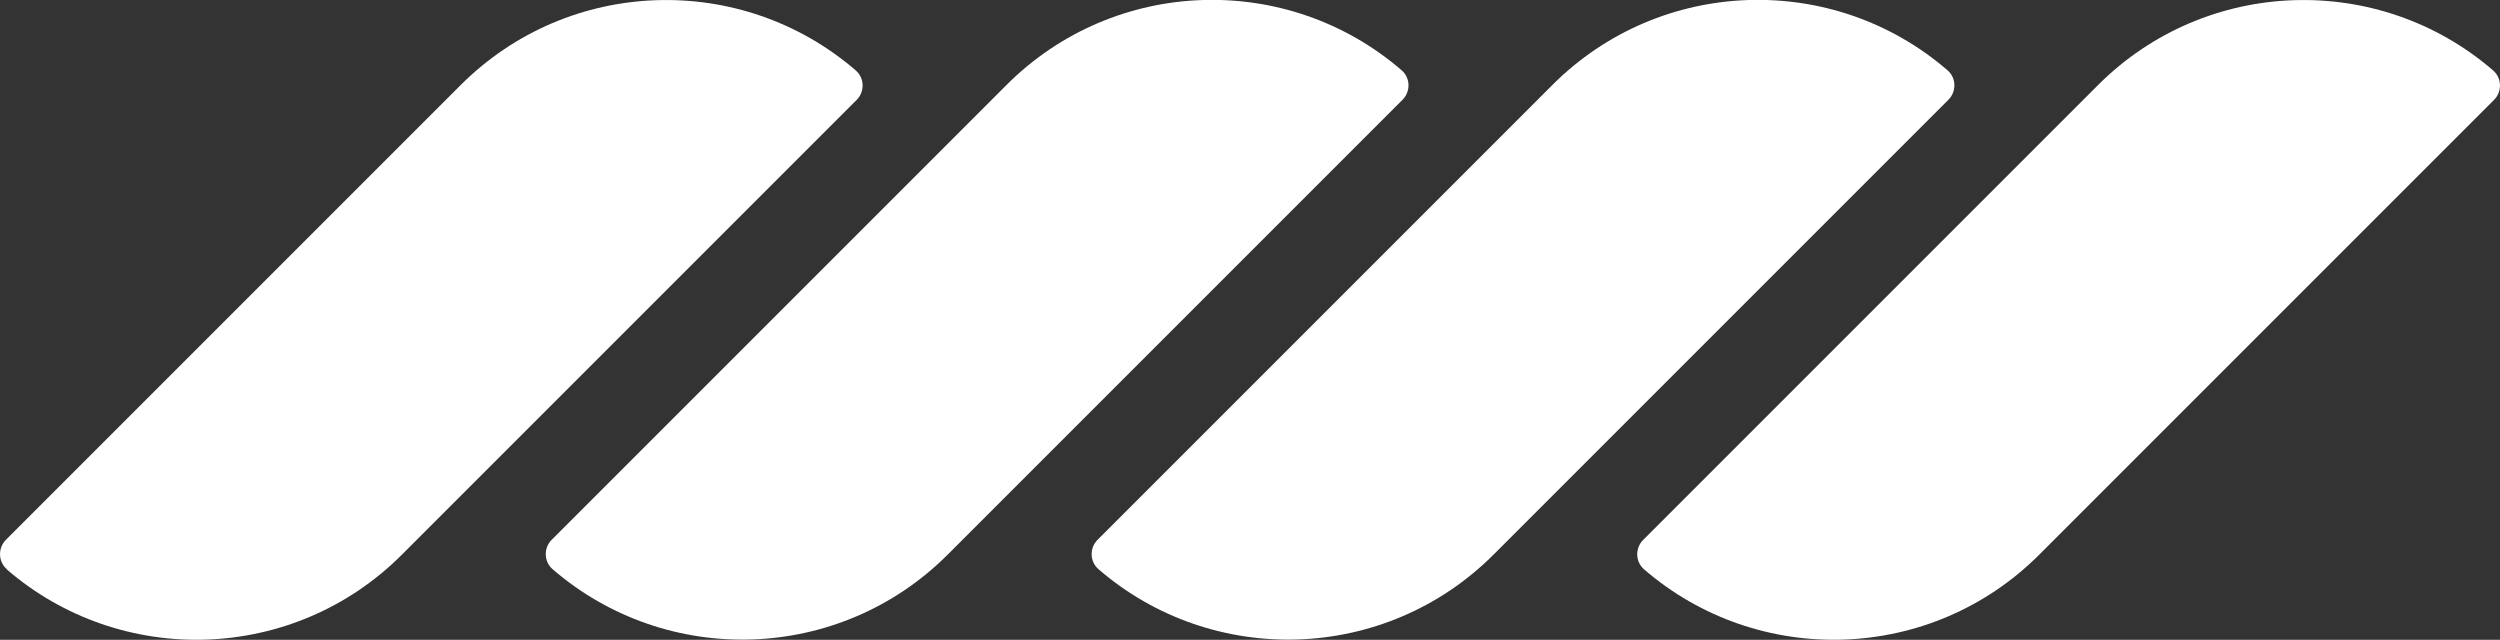
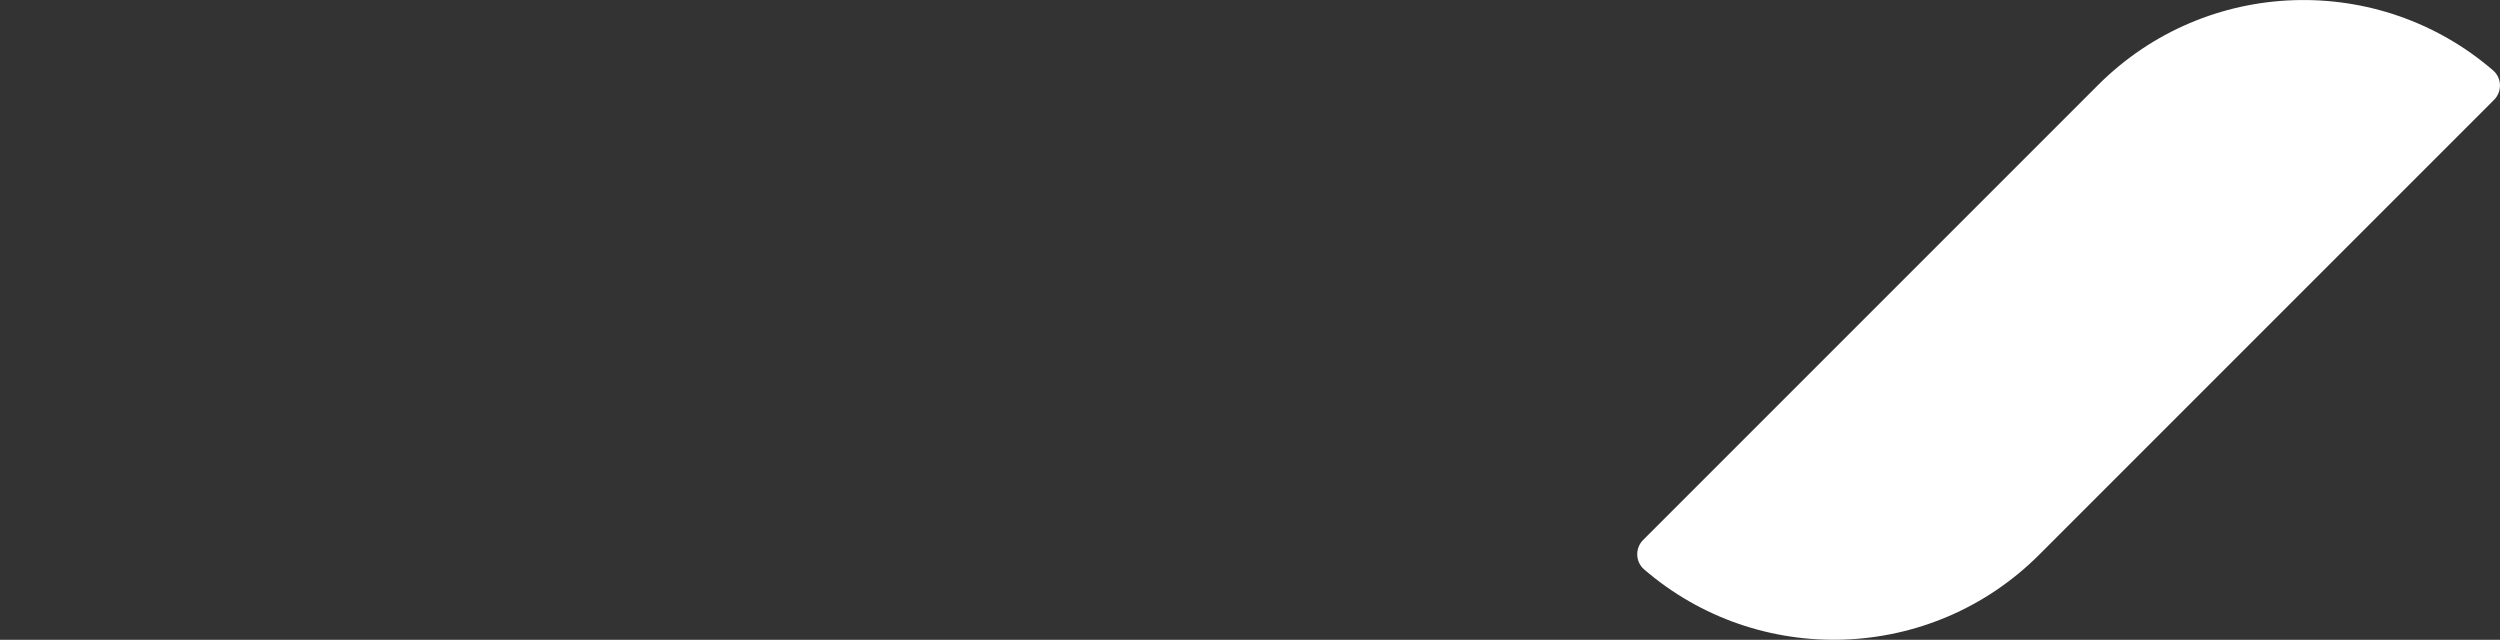
<svg xmlns="http://www.w3.org/2000/svg" viewBox="0 0 167.16 42.78" data-name="Calque 2" id="Calque_2">
  <rect x="0" y="0" width="167.16" height="42.78" fill="#333333" stroke="none" />
  <defs>
    <style>
      .cls-1 {
        fill: #fff;
        stroke-width: 0px;
      }
    </style>
  </defs>
  <g data-name="Calque 1" id="Calque_1-2">
    <g>
      <path d="M140.28,5.69c7.24-7.24,18.79-7.57,26.42-.98.59.51.61,1.42.06,1.97l-30.41,30.41c-7.24,7.24-18.79,7.57-26.42.98-.59-.51-.61-1.42-.06-1.97l30.41-30.41Z" class="cls-1" />
-       <path d="M73.45,38.06c-.59-.51-.61-1.42-.06-1.97l30.41-30.41c7.24-7.24,18.79-7.57,26.42-.98.59.51.61,1.42.06,1.97l-30.41,30.41c-7.24,7.24-18.79,7.57-26.42.98Z" class="cls-1" />
-       <path d="M36.95,38.06c-.59-.51-.61-1.42-.06-1.97l30.41-30.41c7.24-7.24,18.79-7.57,26.42-.98.59.51.61,1.42.06,1.97l-30.41,30.41c-7.24,7.24-18.79,7.57-26.42.98Z" class="cls-1" />
-       <path d="M.46,38.06c-.59-.51-.61-1.42-.06-1.97L30.8,5.69c7.24-7.24,18.79-7.57,26.42-.98.59.51.61,1.42.06,1.97l-30.41,30.41c-7.24,7.24-18.79,7.57-26.42.98Z" class="cls-1" />
    </g>
  </g>
</svg>